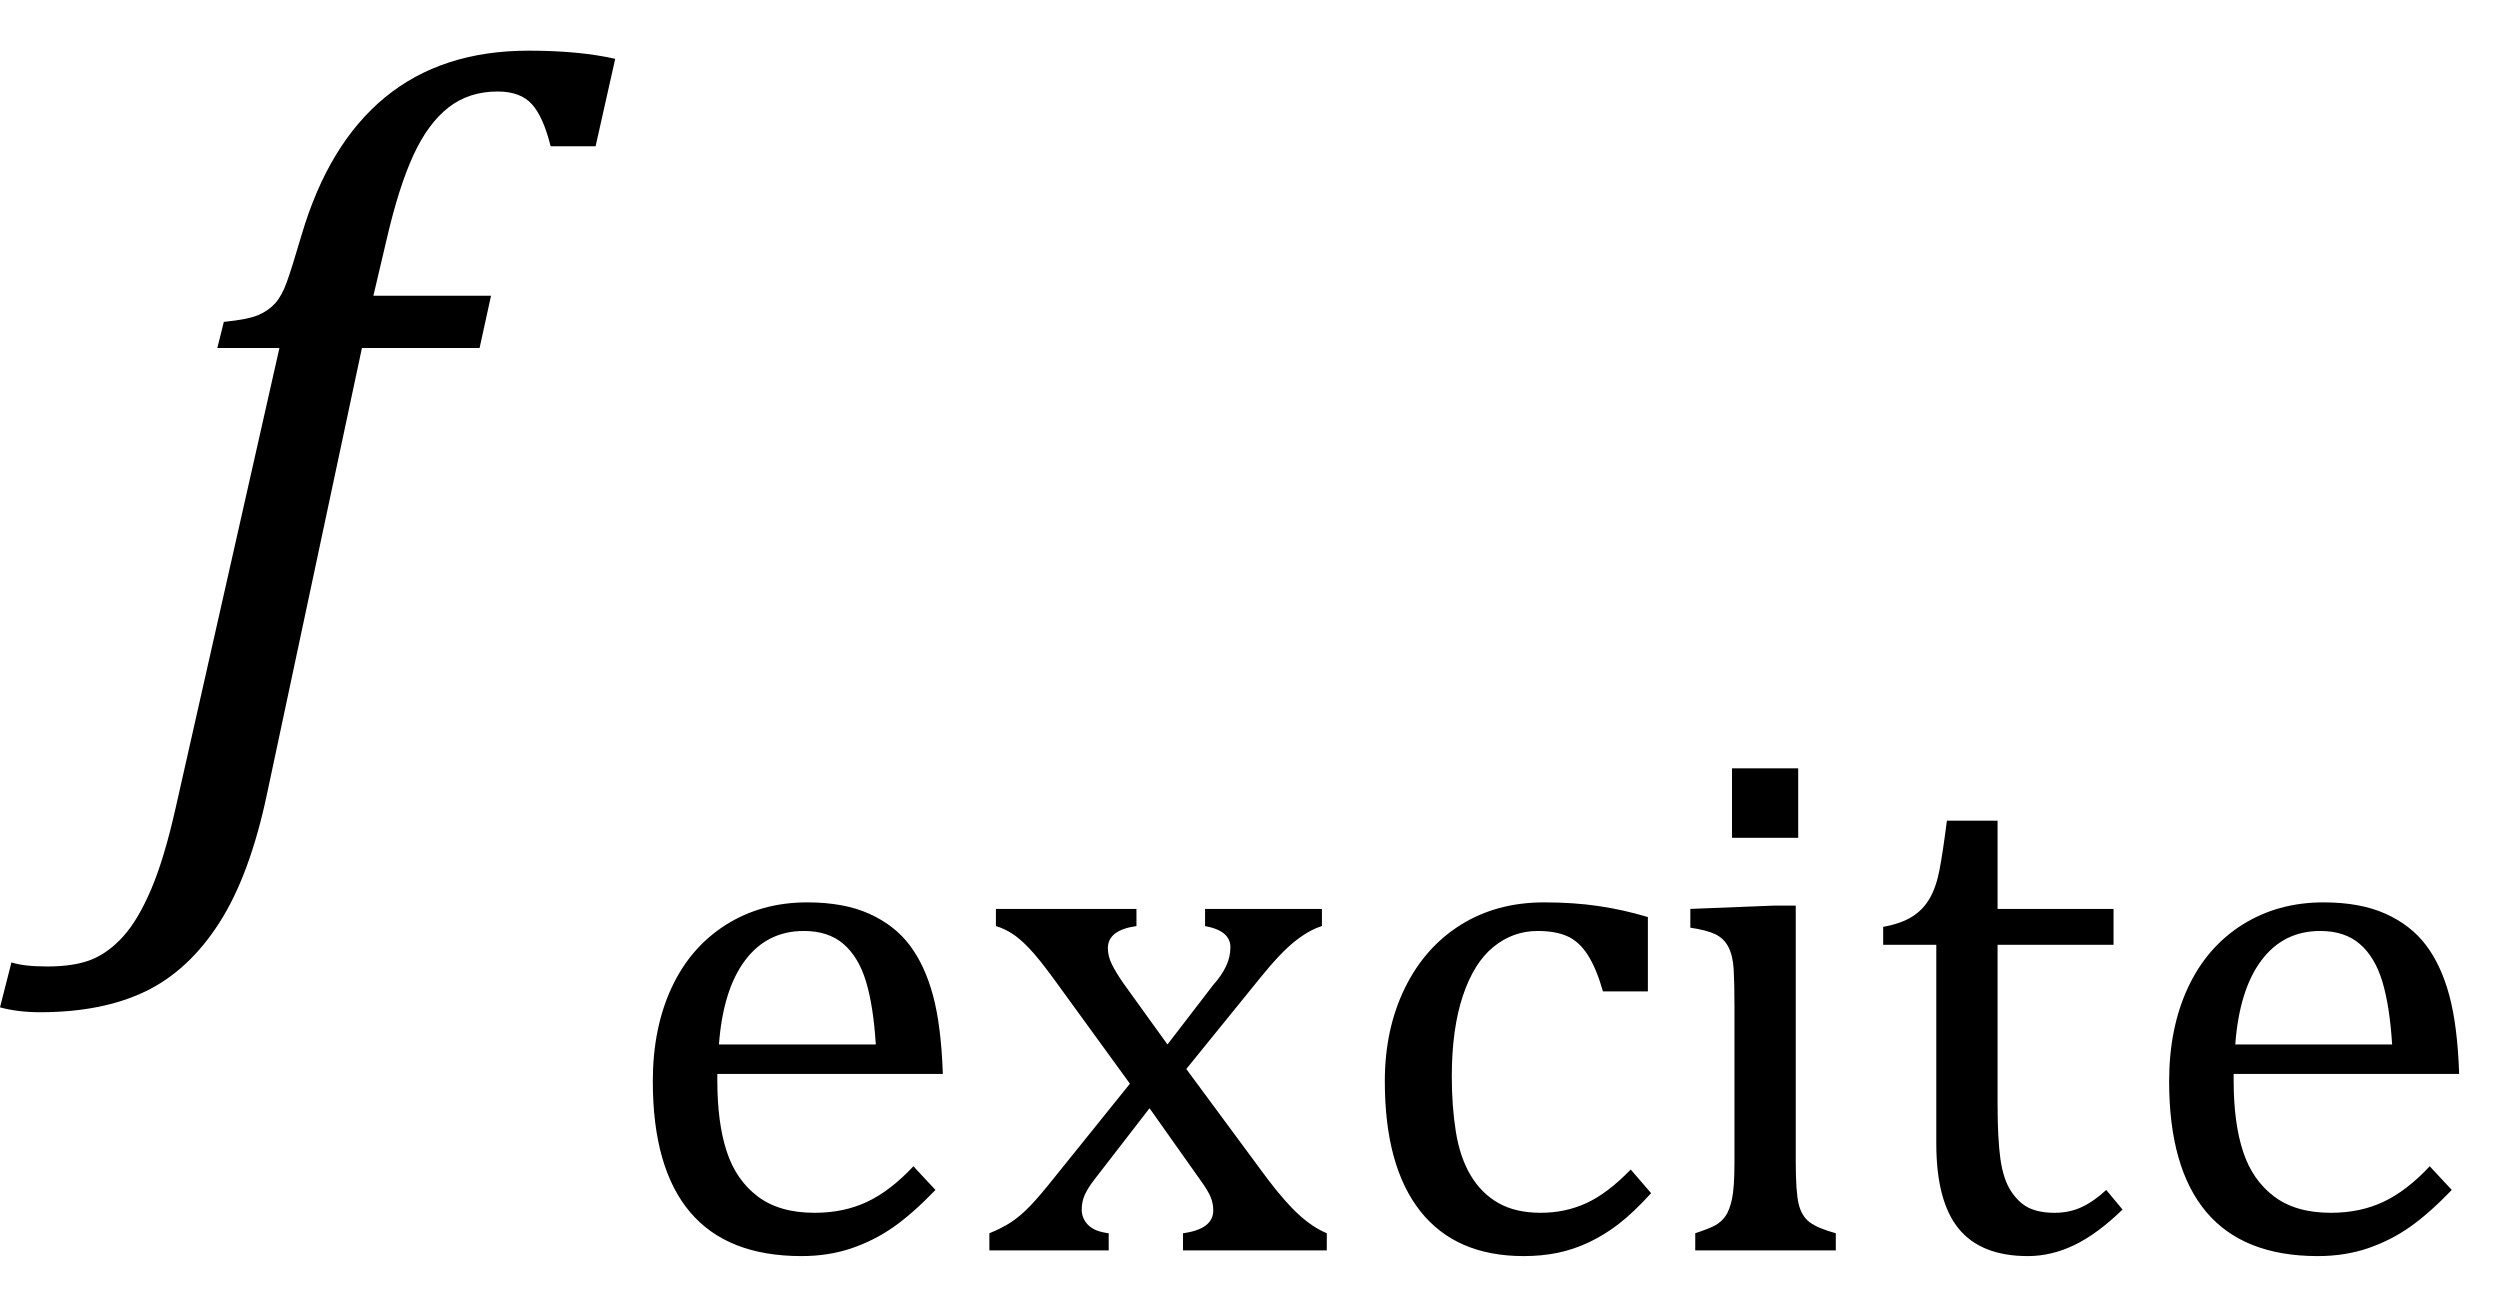
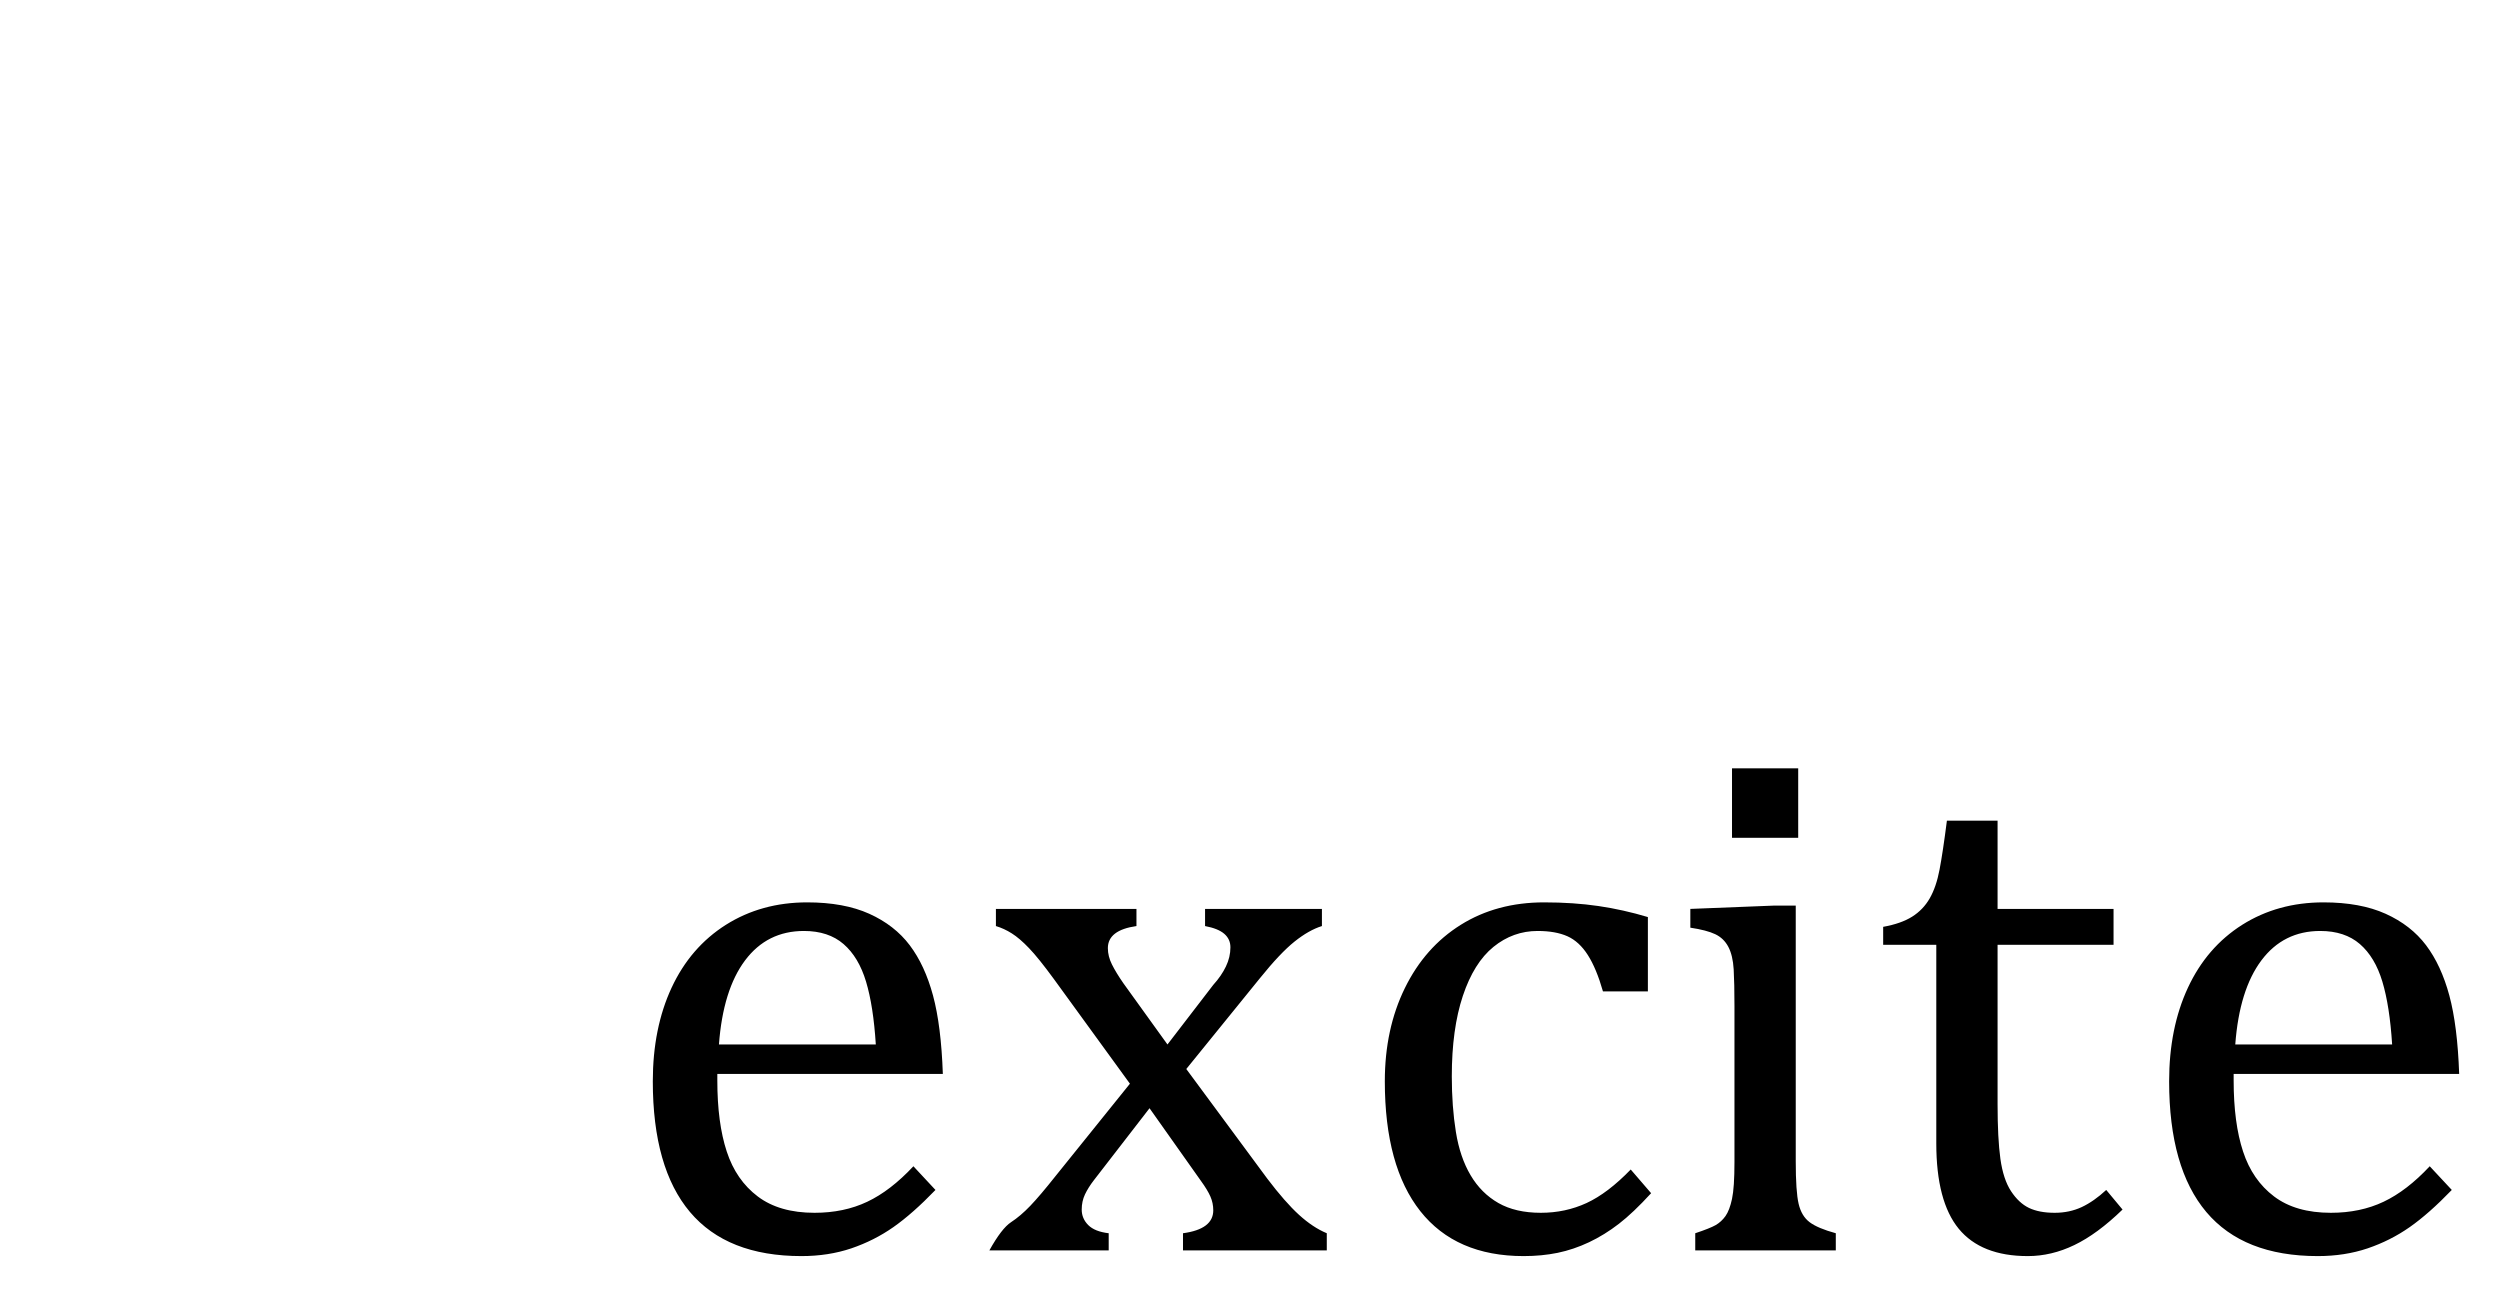
<svg xmlns="http://www.w3.org/2000/svg" stroke-dasharray="none" shape-rendering="auto" font-family="'Dialog'" width="47.813" text-rendering="auto" fill-opacity="1" contentScriptType="text/ecmascript" color-interpolation="auto" color-rendering="auto" preserveAspectRatio="xMidYMid meet" font-size="12" fill="black" stroke="black" image-rendering="auto" stroke-miterlimit="10" zoomAndPan="magnify" version="1.0" stroke-linecap="square" stroke-linejoin="miter" contentStyleType="text/css" font-style="normal" height="25" stroke-width="1" stroke-dashoffset="0" font-weight="normal" stroke-opacity="1" y="-10">
  <defs id="genericDefs" />
  <g>
    <g text-rendering="optimizeLegibility" transform="translate(2.625,15)" color-rendering="optimizeQuality" color-interpolation="linearRGB" image-rendering="optimizeQuality">
-       <path d="M2.484 0.172 Q2.156 1.734 1.57 2.648 Q0.984 3.562 0.156 3.961 Q-0.672 4.359 -1.859 4.359 Q-2.281 4.359 -2.625 4.266 L-2.406 3.406 Q-2.172 3.484 -1.719 3.484 Q-1.203 3.484 -0.875 3.352 Q-0.547 3.219 -0.266 2.906 Q0.016 2.594 0.266 2.008 Q0.516 1.422 0.734 0.453 L2.719 -8.344 L1.531 -8.344 L1.656 -8.844 Q2.125 -8.891 2.32 -8.977 Q2.516 -9.062 2.641 -9.203 Q2.766 -9.344 2.859 -9.602 Q2.953 -9.859 3.141 -10.5 Q3.656 -12.25 4.742 -13.141 Q5.828 -14.031 7.484 -14.031 Q8.453 -14.031 9.141 -13.875 L8.766 -12.203 L7.906 -12.203 Q7.766 -12.766 7.547 -13.008 Q7.328 -13.25 6.891 -13.25 Q6.344 -13.25 5.953 -12.945 Q5.562 -12.641 5.281 -12.031 Q5 -11.422 4.766 -10.406 L4.516 -9.344 L6.766 -9.344 L6.547 -8.344 L4.297 -8.344 L2.484 0.172 Z" stroke="none" />
-     </g>
+       </g>
    <g text-rendering="optimizeLegibility" transform="translate(11.766,23.914)" color-rendering="optimizeQuality" color-interpolation="linearRGB" image-rendering="optimizeQuality">
-       <path d="M6.125 -1.156 Q5.688 -0.703 5.32 -0.445 Q4.953 -0.188 4.516 -0.039 Q4.078 0.109 3.562 0.109 Q2.141 0.109 1.43 -0.734 Q0.719 -1.578 0.719 -3.234 Q0.719 -4.25 1.078 -5.023 Q1.438 -5.797 2.117 -6.227 Q2.797 -6.656 3.672 -6.656 Q4.375 -6.656 4.859 -6.438 Q5.344 -6.219 5.633 -5.836 Q5.922 -5.453 6.078 -4.875 Q6.234 -4.297 6.266 -3.375 L1.953 -3.375 L1.953 -3.25 Q1.953 -2.438 2.133 -1.891 Q2.312 -1.344 2.727 -1.031 Q3.141 -0.719 3.812 -0.719 Q4.375 -0.719 4.82 -0.93 Q5.266 -1.141 5.703 -1.609 L6.125 -1.156 ZM4.984 -3.938 Q4.938 -4.672 4.797 -5.141 Q4.656 -5.609 4.367 -5.859 Q4.078 -6.109 3.609 -6.109 Q2.906 -6.109 2.484 -5.547 Q2.062 -4.984 1.984 -3.938 L4.984 -3.938 ZM10.562 -3.938 L11.438 -5.078 Q11.594 -5.25 11.68 -5.43 Q11.766 -5.609 11.766 -5.797 Q11.766 -5.953 11.648 -6.055 Q11.531 -6.156 11.281 -6.203 L11.281 -6.531 L13.516 -6.531 L13.516 -6.203 Q13.266 -6.125 12.992 -5.906 Q12.719 -5.688 12.328 -5.203 L10.922 -3.469 L12.469 -1.375 Q12.812 -0.922 13.078 -0.68 Q13.344 -0.438 13.609 -0.328 L13.609 0 L10.859 0 L10.859 -0.328 Q11.438 -0.406 11.438 -0.766 Q11.438 -0.906 11.383 -1.031 Q11.328 -1.156 11.203 -1.328 L10.219 -2.719 L9.156 -1.344 Q9.047 -1.203 8.984 -1.07 Q8.922 -0.938 8.922 -0.781 Q8.922 -0.609 9.047 -0.484 Q9.172 -0.359 9.438 -0.328 L9.438 0 L7.156 0 L7.156 -0.328 Q7.391 -0.422 7.57 -0.539 Q7.75 -0.656 7.938 -0.852 Q8.125 -1.047 8.422 -1.422 L9.844 -3.188 L8.391 -5.188 Q8.094 -5.594 7.914 -5.781 Q7.734 -5.969 7.586 -6.062 Q7.438 -6.156 7.281 -6.203 L7.281 -6.531 L9.969 -6.531 L9.969 -6.203 Q9.422 -6.125 9.422 -5.781 Q9.422 -5.625 9.5 -5.469 Q9.578 -5.312 9.719 -5.109 L10.562 -3.938 ZM19.75 -6.375 L19.75 -4.953 L18.891 -4.953 Q18.766 -5.391 18.602 -5.648 Q18.438 -5.906 18.211 -6.008 Q17.984 -6.109 17.641 -6.109 Q17.172 -6.109 16.797 -5.805 Q16.422 -5.5 16.211 -4.867 Q16 -4.234 16 -3.328 Q16 -2.75 16.078 -2.266 Q16.156 -1.781 16.359 -1.438 Q16.562 -1.094 16.891 -0.906 Q17.219 -0.719 17.703 -0.719 Q18.172 -0.719 18.578 -0.906 Q18.984 -1.094 19.422 -1.547 L19.812 -1.094 Q19.469 -0.719 19.195 -0.508 Q18.922 -0.297 18.625 -0.156 Q18.328 -0.016 18.023 0.047 Q17.719 0.109 17.375 0.109 Q16.078 0.109 15.398 -0.75 Q14.719 -1.609 14.719 -3.234 Q14.719 -4.234 15.102 -5.016 Q15.484 -5.797 16.172 -6.227 Q16.859 -6.656 17.766 -6.656 Q18.328 -6.656 18.805 -6.586 Q19.281 -6.516 19.75 -6.375 ZM22.625 -9.219 L22.625 -7.891 L21.359 -7.891 L21.359 -9.219 L22.625 -9.219 ZM20.656 -0.328 Q20.938 -0.422 21.047 -0.484 Q21.156 -0.547 21.234 -0.656 Q21.312 -0.766 21.359 -0.984 Q21.406 -1.203 21.406 -1.688 L21.406 -4.672 Q21.406 -5.109 21.391 -5.375 Q21.375 -5.641 21.289 -5.805 Q21.203 -5.969 21.039 -6.047 Q20.875 -6.125 20.562 -6.172 L20.562 -6.531 L22.156 -6.594 L22.578 -6.594 L22.578 -1.703 Q22.578 -1.125 22.633 -0.891 Q22.688 -0.656 22.844 -0.539 Q23 -0.422 23.344 -0.328 L23.344 0 L20.656 0 L20.656 -0.328 ZM24.25 -6.188 Q24.594 -6.25 24.805 -6.383 Q25.016 -6.516 25.141 -6.734 Q25.266 -6.953 25.328 -7.281 Q25.391 -7.609 25.469 -8.219 L26.438 -8.219 L26.438 -6.531 L28.656 -6.531 L28.656 -5.844 L26.438 -5.844 L26.438 -2.797 Q26.438 -2.141 26.492 -1.75 Q26.547 -1.359 26.695 -1.133 Q26.844 -0.906 27.039 -0.812 Q27.234 -0.719 27.531 -0.719 Q27.812 -0.719 28.047 -0.828 Q28.281 -0.938 28.516 -1.156 L28.828 -0.781 Q28.344 -0.312 27.906 -0.102 Q27.469 0.109 27.016 0.109 Q26.125 0.109 25.695 -0.414 Q25.266 -0.938 25.266 -2.047 L25.266 -5.844 L24.25 -5.844 L24.25 -6.188 ZM35.125 -1.156 Q34.688 -0.703 34.32 -0.445 Q33.953 -0.188 33.516 -0.039 Q33.078 0.109 32.562 0.109 Q31.141 0.109 30.43 -0.734 Q29.719 -1.578 29.719 -3.234 Q29.719 -4.25 30.078 -5.023 Q30.438 -5.797 31.117 -6.227 Q31.797 -6.656 32.672 -6.656 Q33.375 -6.656 33.859 -6.438 Q34.344 -6.219 34.633 -5.836 Q34.922 -5.453 35.078 -4.875 Q35.234 -4.297 35.266 -3.375 L30.953 -3.375 L30.953 -3.25 Q30.953 -2.438 31.133 -1.891 Q31.312 -1.344 31.727 -1.031 Q32.141 -0.719 32.812 -0.719 Q33.375 -0.719 33.82 -0.93 Q34.266 -1.141 34.703 -1.609 L35.125 -1.156 ZM33.984 -3.938 Q33.938 -4.672 33.797 -5.141 Q33.656 -5.609 33.367 -5.859 Q33.078 -6.109 32.609 -6.109 Q31.906 -6.109 31.484 -5.547 Q31.062 -4.984 30.984 -3.938 L33.984 -3.938 Z" stroke="none" />
+       <path d="M6.125 -1.156 Q5.688 -0.703 5.32 -0.445 Q4.953 -0.188 4.516 -0.039 Q4.078 0.109 3.562 0.109 Q2.141 0.109 1.43 -0.734 Q0.719 -1.578 0.719 -3.234 Q0.719 -4.25 1.078 -5.023 Q1.438 -5.797 2.117 -6.227 Q2.797 -6.656 3.672 -6.656 Q4.375 -6.656 4.859 -6.438 Q5.344 -6.219 5.633 -5.836 Q5.922 -5.453 6.078 -4.875 Q6.234 -4.297 6.266 -3.375 L1.953 -3.375 L1.953 -3.25 Q1.953 -2.438 2.133 -1.891 Q2.312 -1.344 2.727 -1.031 Q3.141 -0.719 3.812 -0.719 Q4.375 -0.719 4.82 -0.93 Q5.266 -1.141 5.703 -1.609 L6.125 -1.156 ZM4.984 -3.938 Q4.938 -4.672 4.797 -5.141 Q4.656 -5.609 4.367 -5.859 Q4.078 -6.109 3.609 -6.109 Q2.906 -6.109 2.484 -5.547 Q2.062 -4.984 1.984 -3.938 L4.984 -3.938 ZM10.562 -3.938 L11.438 -5.078 Q11.594 -5.25 11.68 -5.43 Q11.766 -5.609 11.766 -5.797 Q11.766 -5.953 11.648 -6.055 Q11.531 -6.156 11.281 -6.203 L11.281 -6.531 L13.516 -6.531 L13.516 -6.203 Q13.266 -6.125 12.992 -5.906 Q12.719 -5.688 12.328 -5.203 L10.922 -3.469 L12.469 -1.375 Q12.812 -0.922 13.078 -0.68 Q13.344 -0.438 13.609 -0.328 L13.609 0 L10.859 0 L10.859 -0.328 Q11.438 -0.406 11.438 -0.766 Q11.438 -0.906 11.383 -1.031 Q11.328 -1.156 11.203 -1.328 L10.219 -2.719 L9.156 -1.344 Q9.047 -1.203 8.984 -1.07 Q8.922 -0.938 8.922 -0.781 Q8.922 -0.609 9.047 -0.484 Q9.172 -0.359 9.438 -0.328 L9.438 0 L7.156 0 Q7.391 -0.422 7.57 -0.539 Q7.75 -0.656 7.938 -0.852 Q8.125 -1.047 8.422 -1.422 L9.844 -3.188 L8.391 -5.188 Q8.094 -5.594 7.914 -5.781 Q7.734 -5.969 7.586 -6.062 Q7.438 -6.156 7.281 -6.203 L7.281 -6.531 L9.969 -6.531 L9.969 -6.203 Q9.422 -6.125 9.422 -5.781 Q9.422 -5.625 9.5 -5.469 Q9.578 -5.312 9.719 -5.109 L10.562 -3.938 ZM19.75 -6.375 L19.75 -4.953 L18.891 -4.953 Q18.766 -5.391 18.602 -5.648 Q18.438 -5.906 18.211 -6.008 Q17.984 -6.109 17.641 -6.109 Q17.172 -6.109 16.797 -5.805 Q16.422 -5.5 16.211 -4.867 Q16 -4.234 16 -3.328 Q16 -2.75 16.078 -2.266 Q16.156 -1.781 16.359 -1.438 Q16.562 -1.094 16.891 -0.906 Q17.219 -0.719 17.703 -0.719 Q18.172 -0.719 18.578 -0.906 Q18.984 -1.094 19.422 -1.547 L19.812 -1.094 Q19.469 -0.719 19.195 -0.508 Q18.922 -0.297 18.625 -0.156 Q18.328 -0.016 18.023 0.047 Q17.719 0.109 17.375 0.109 Q16.078 0.109 15.398 -0.75 Q14.719 -1.609 14.719 -3.234 Q14.719 -4.234 15.102 -5.016 Q15.484 -5.797 16.172 -6.227 Q16.859 -6.656 17.766 -6.656 Q18.328 -6.656 18.805 -6.586 Q19.281 -6.516 19.75 -6.375 ZM22.625 -9.219 L22.625 -7.891 L21.359 -7.891 L21.359 -9.219 L22.625 -9.219 ZM20.656 -0.328 Q20.938 -0.422 21.047 -0.484 Q21.156 -0.547 21.234 -0.656 Q21.312 -0.766 21.359 -0.984 Q21.406 -1.203 21.406 -1.688 L21.406 -4.672 Q21.406 -5.109 21.391 -5.375 Q21.375 -5.641 21.289 -5.805 Q21.203 -5.969 21.039 -6.047 Q20.875 -6.125 20.562 -6.172 L20.562 -6.531 L22.156 -6.594 L22.578 -6.594 L22.578 -1.703 Q22.578 -1.125 22.633 -0.891 Q22.688 -0.656 22.844 -0.539 Q23 -0.422 23.344 -0.328 L23.344 0 L20.656 0 L20.656 -0.328 ZM24.25 -6.188 Q24.594 -6.25 24.805 -6.383 Q25.016 -6.516 25.141 -6.734 Q25.266 -6.953 25.328 -7.281 Q25.391 -7.609 25.469 -8.219 L26.438 -8.219 L26.438 -6.531 L28.656 -6.531 L28.656 -5.844 L26.438 -5.844 L26.438 -2.797 Q26.438 -2.141 26.492 -1.75 Q26.547 -1.359 26.695 -1.133 Q26.844 -0.906 27.039 -0.812 Q27.234 -0.719 27.531 -0.719 Q27.812 -0.719 28.047 -0.828 Q28.281 -0.938 28.516 -1.156 L28.828 -0.781 Q28.344 -0.312 27.906 -0.102 Q27.469 0.109 27.016 0.109 Q26.125 0.109 25.695 -0.414 Q25.266 -0.938 25.266 -2.047 L25.266 -5.844 L24.25 -5.844 L24.25 -6.188 ZM35.125 -1.156 Q34.688 -0.703 34.32 -0.445 Q33.953 -0.188 33.516 -0.039 Q33.078 0.109 32.562 0.109 Q31.141 0.109 30.43 -0.734 Q29.719 -1.578 29.719 -3.234 Q29.719 -4.25 30.078 -5.023 Q30.438 -5.797 31.117 -6.227 Q31.797 -6.656 32.672 -6.656 Q33.375 -6.656 33.859 -6.438 Q34.344 -6.219 34.633 -5.836 Q34.922 -5.453 35.078 -4.875 Q35.234 -4.297 35.266 -3.375 L30.953 -3.375 L30.953 -3.25 Q30.953 -2.438 31.133 -1.891 Q31.312 -1.344 31.727 -1.031 Q32.141 -0.719 32.812 -0.719 Q33.375 -0.719 33.82 -0.93 Q34.266 -1.141 34.703 -1.609 L35.125 -1.156 ZM33.984 -3.938 Q33.938 -4.672 33.797 -5.141 Q33.656 -5.609 33.367 -5.859 Q33.078 -6.109 32.609 -6.109 Q31.906 -6.109 31.484 -5.547 Q31.062 -4.984 30.984 -3.938 L33.984 -3.938 Z" stroke="none" />
    </g>
  </g>
</svg>